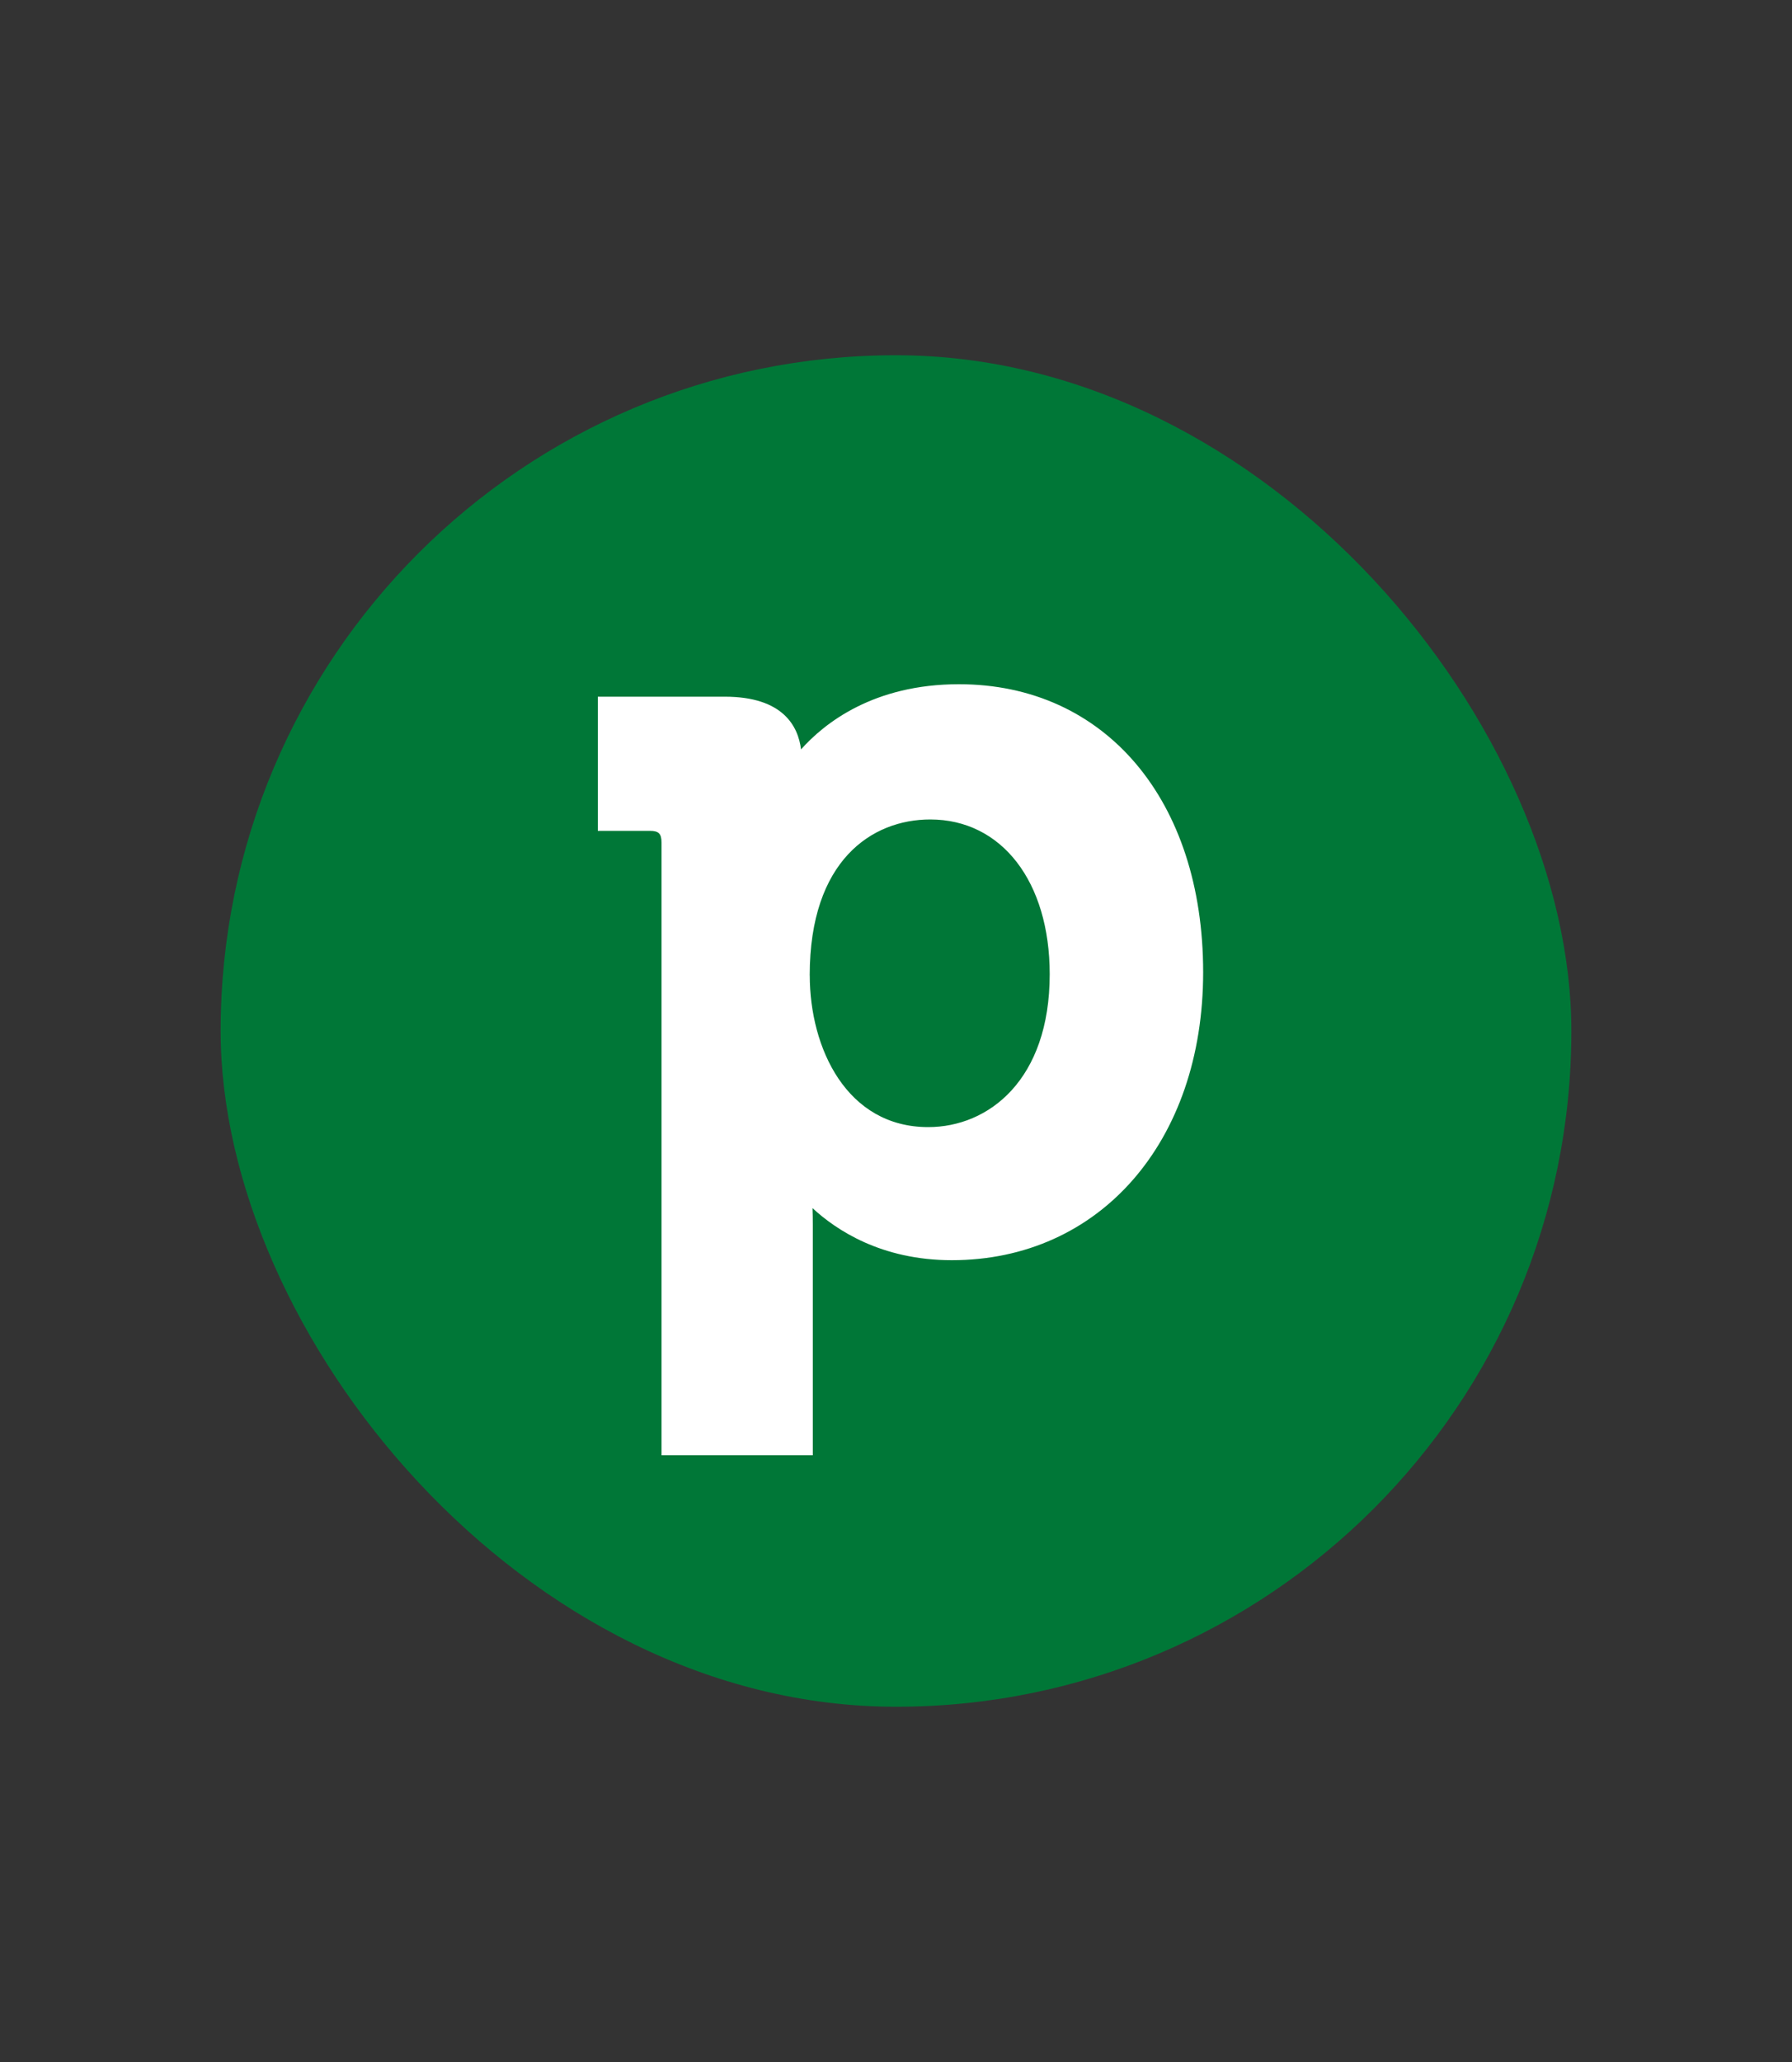
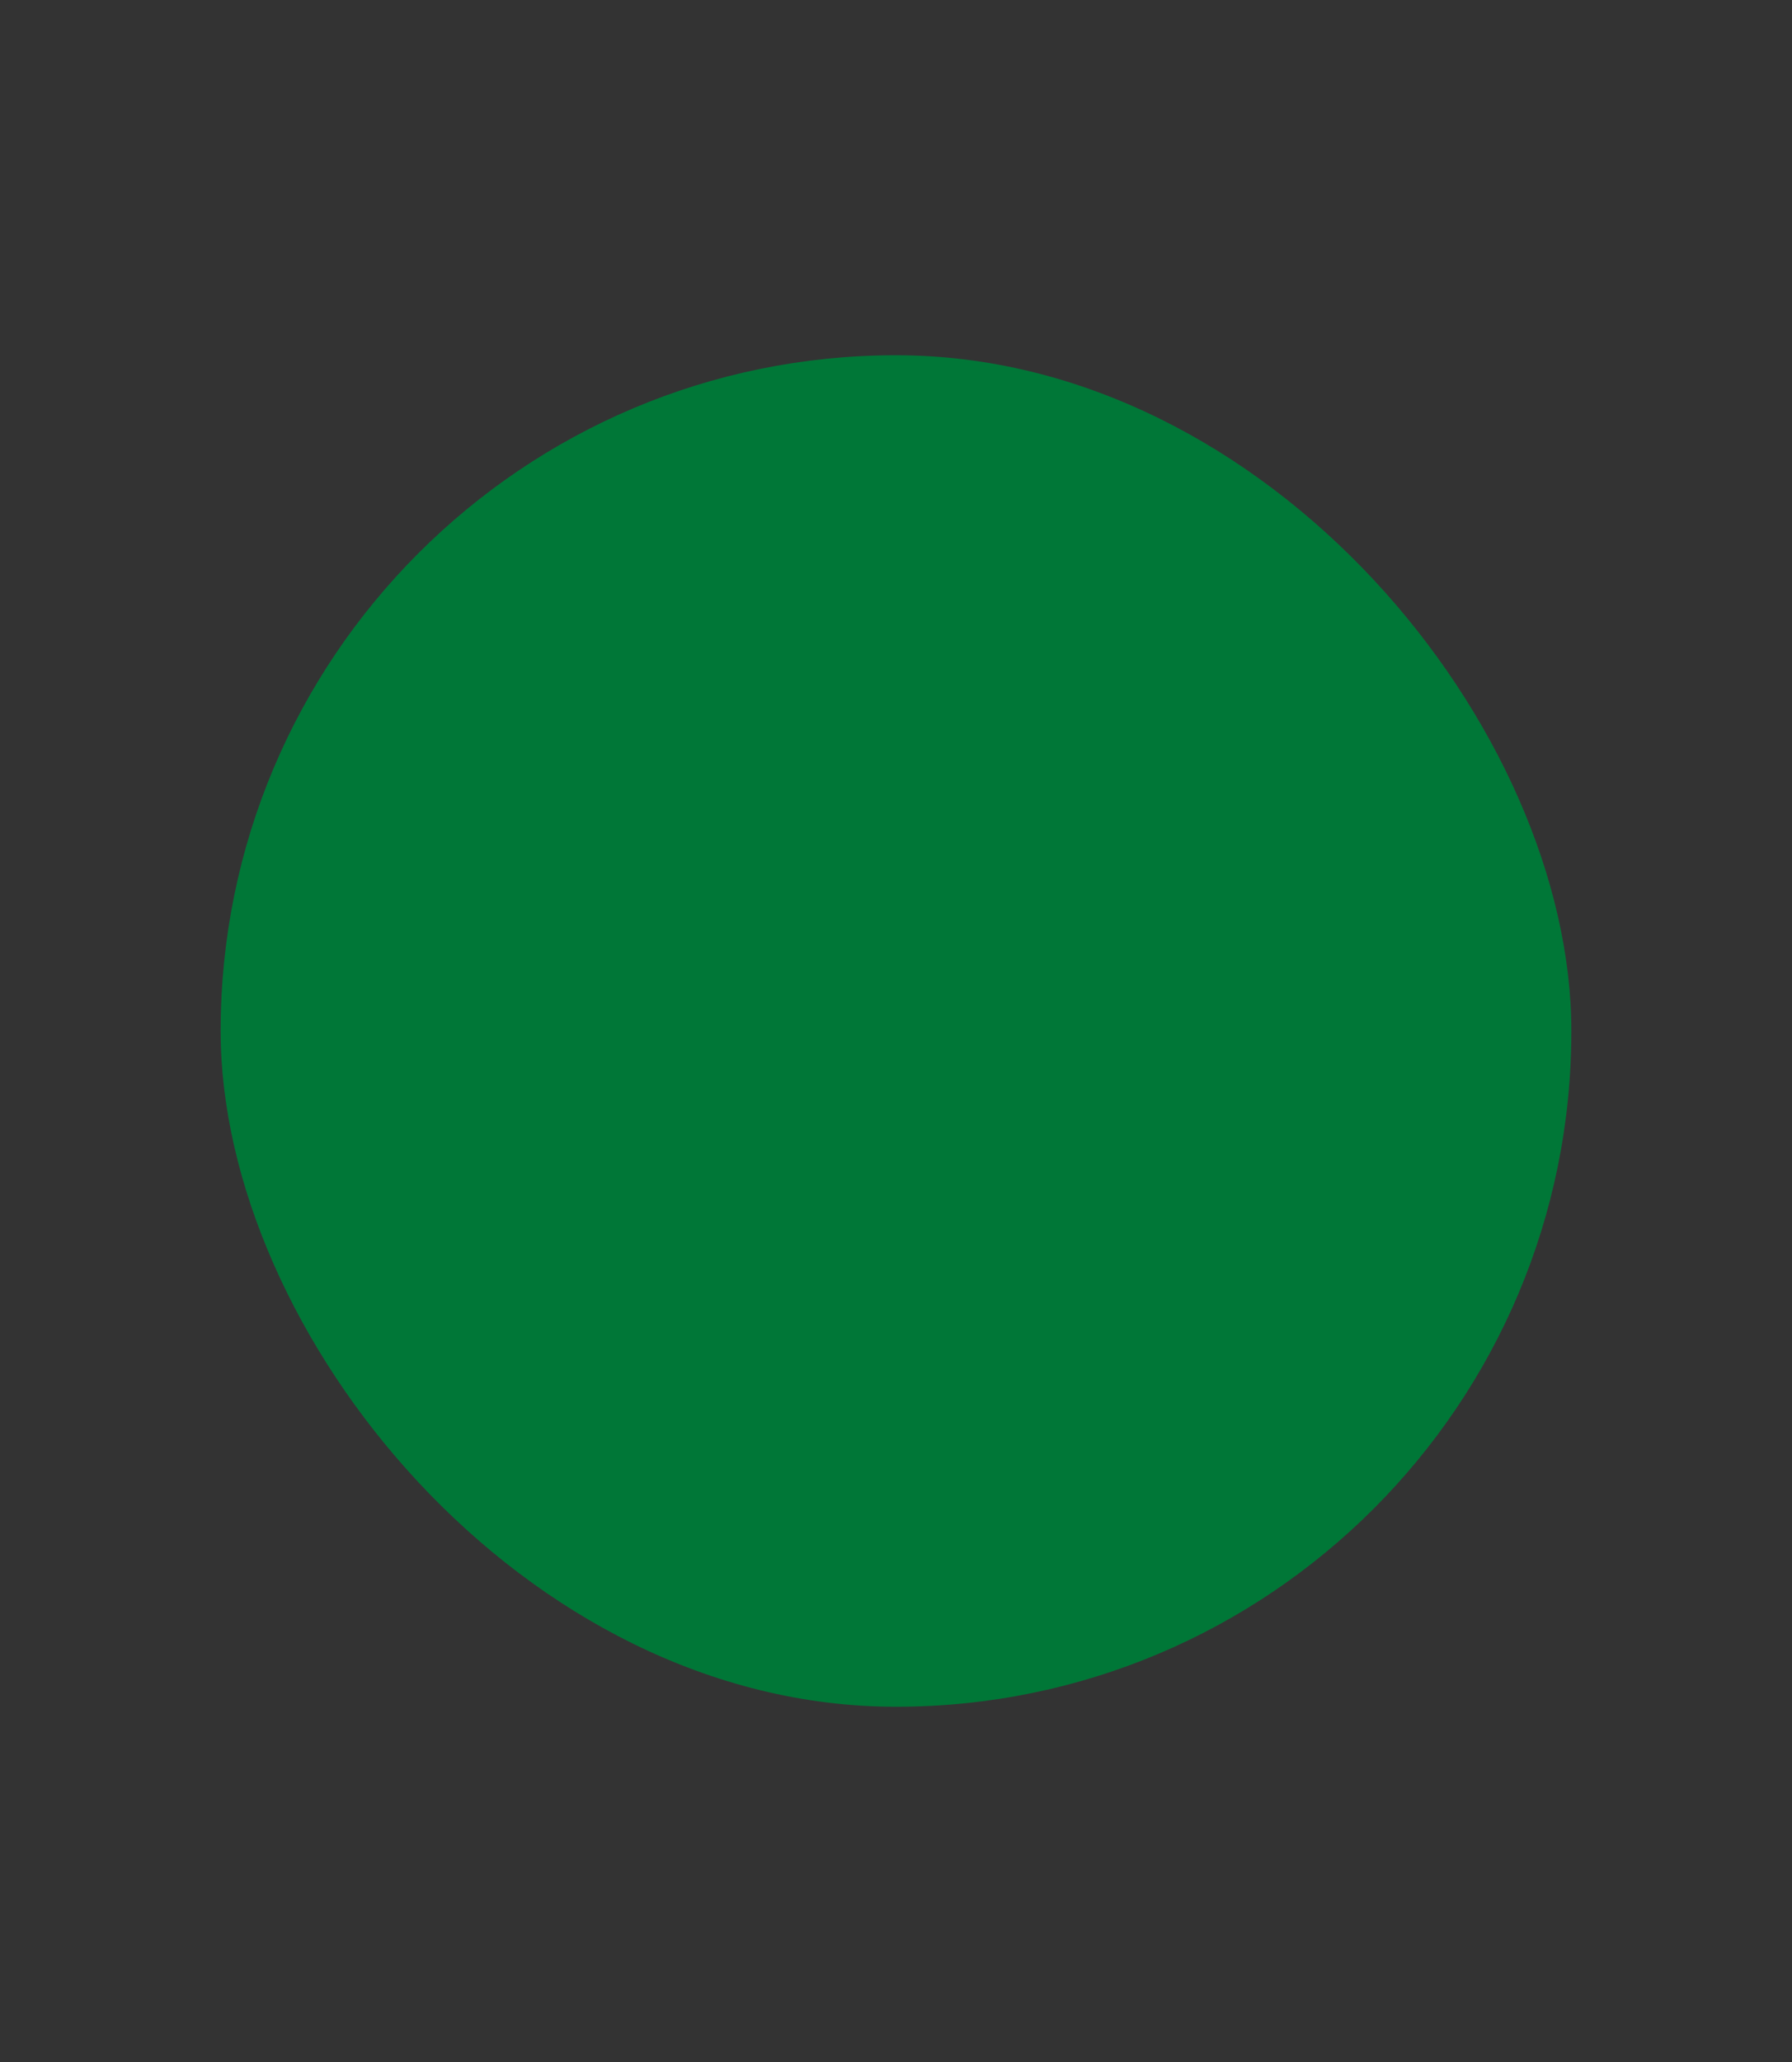
<svg xmlns="http://www.w3.org/2000/svg" width="40" height="46" fill="none">
  <rect width="100%" height="100%" fill="#333333" stroke="none" />
  <rect x="4.925" y="7.925" width="30.15" height="30.15" rx="15.075" fill="#007737" />
-   <path d="M18.075 21.758c0 1.629.826 3.386 2.644 3.386 1.348 0 2.712-1.053 2.712-3.41 0-2.066-1.072-3.453-2.667-3.453-1.3 0-2.69.913-2.69 3.477zm3.33-6.494c3.26 0 5.451 2.582 5.451 6.425 0 3.783-2.309 6.424-5.61 6.424-1.574 0-2.582-.674-3.11-1.162.005.116.007.245.007.383v5.13h-3.377V18.796c0-.198-.063-.261-.26-.261h-1.162v-2.993h2.834c1.305 0 1.639.664 1.702 1.176.53-.594 1.628-1.454 3.524-1.454z" fill="#fff" />
</svg>